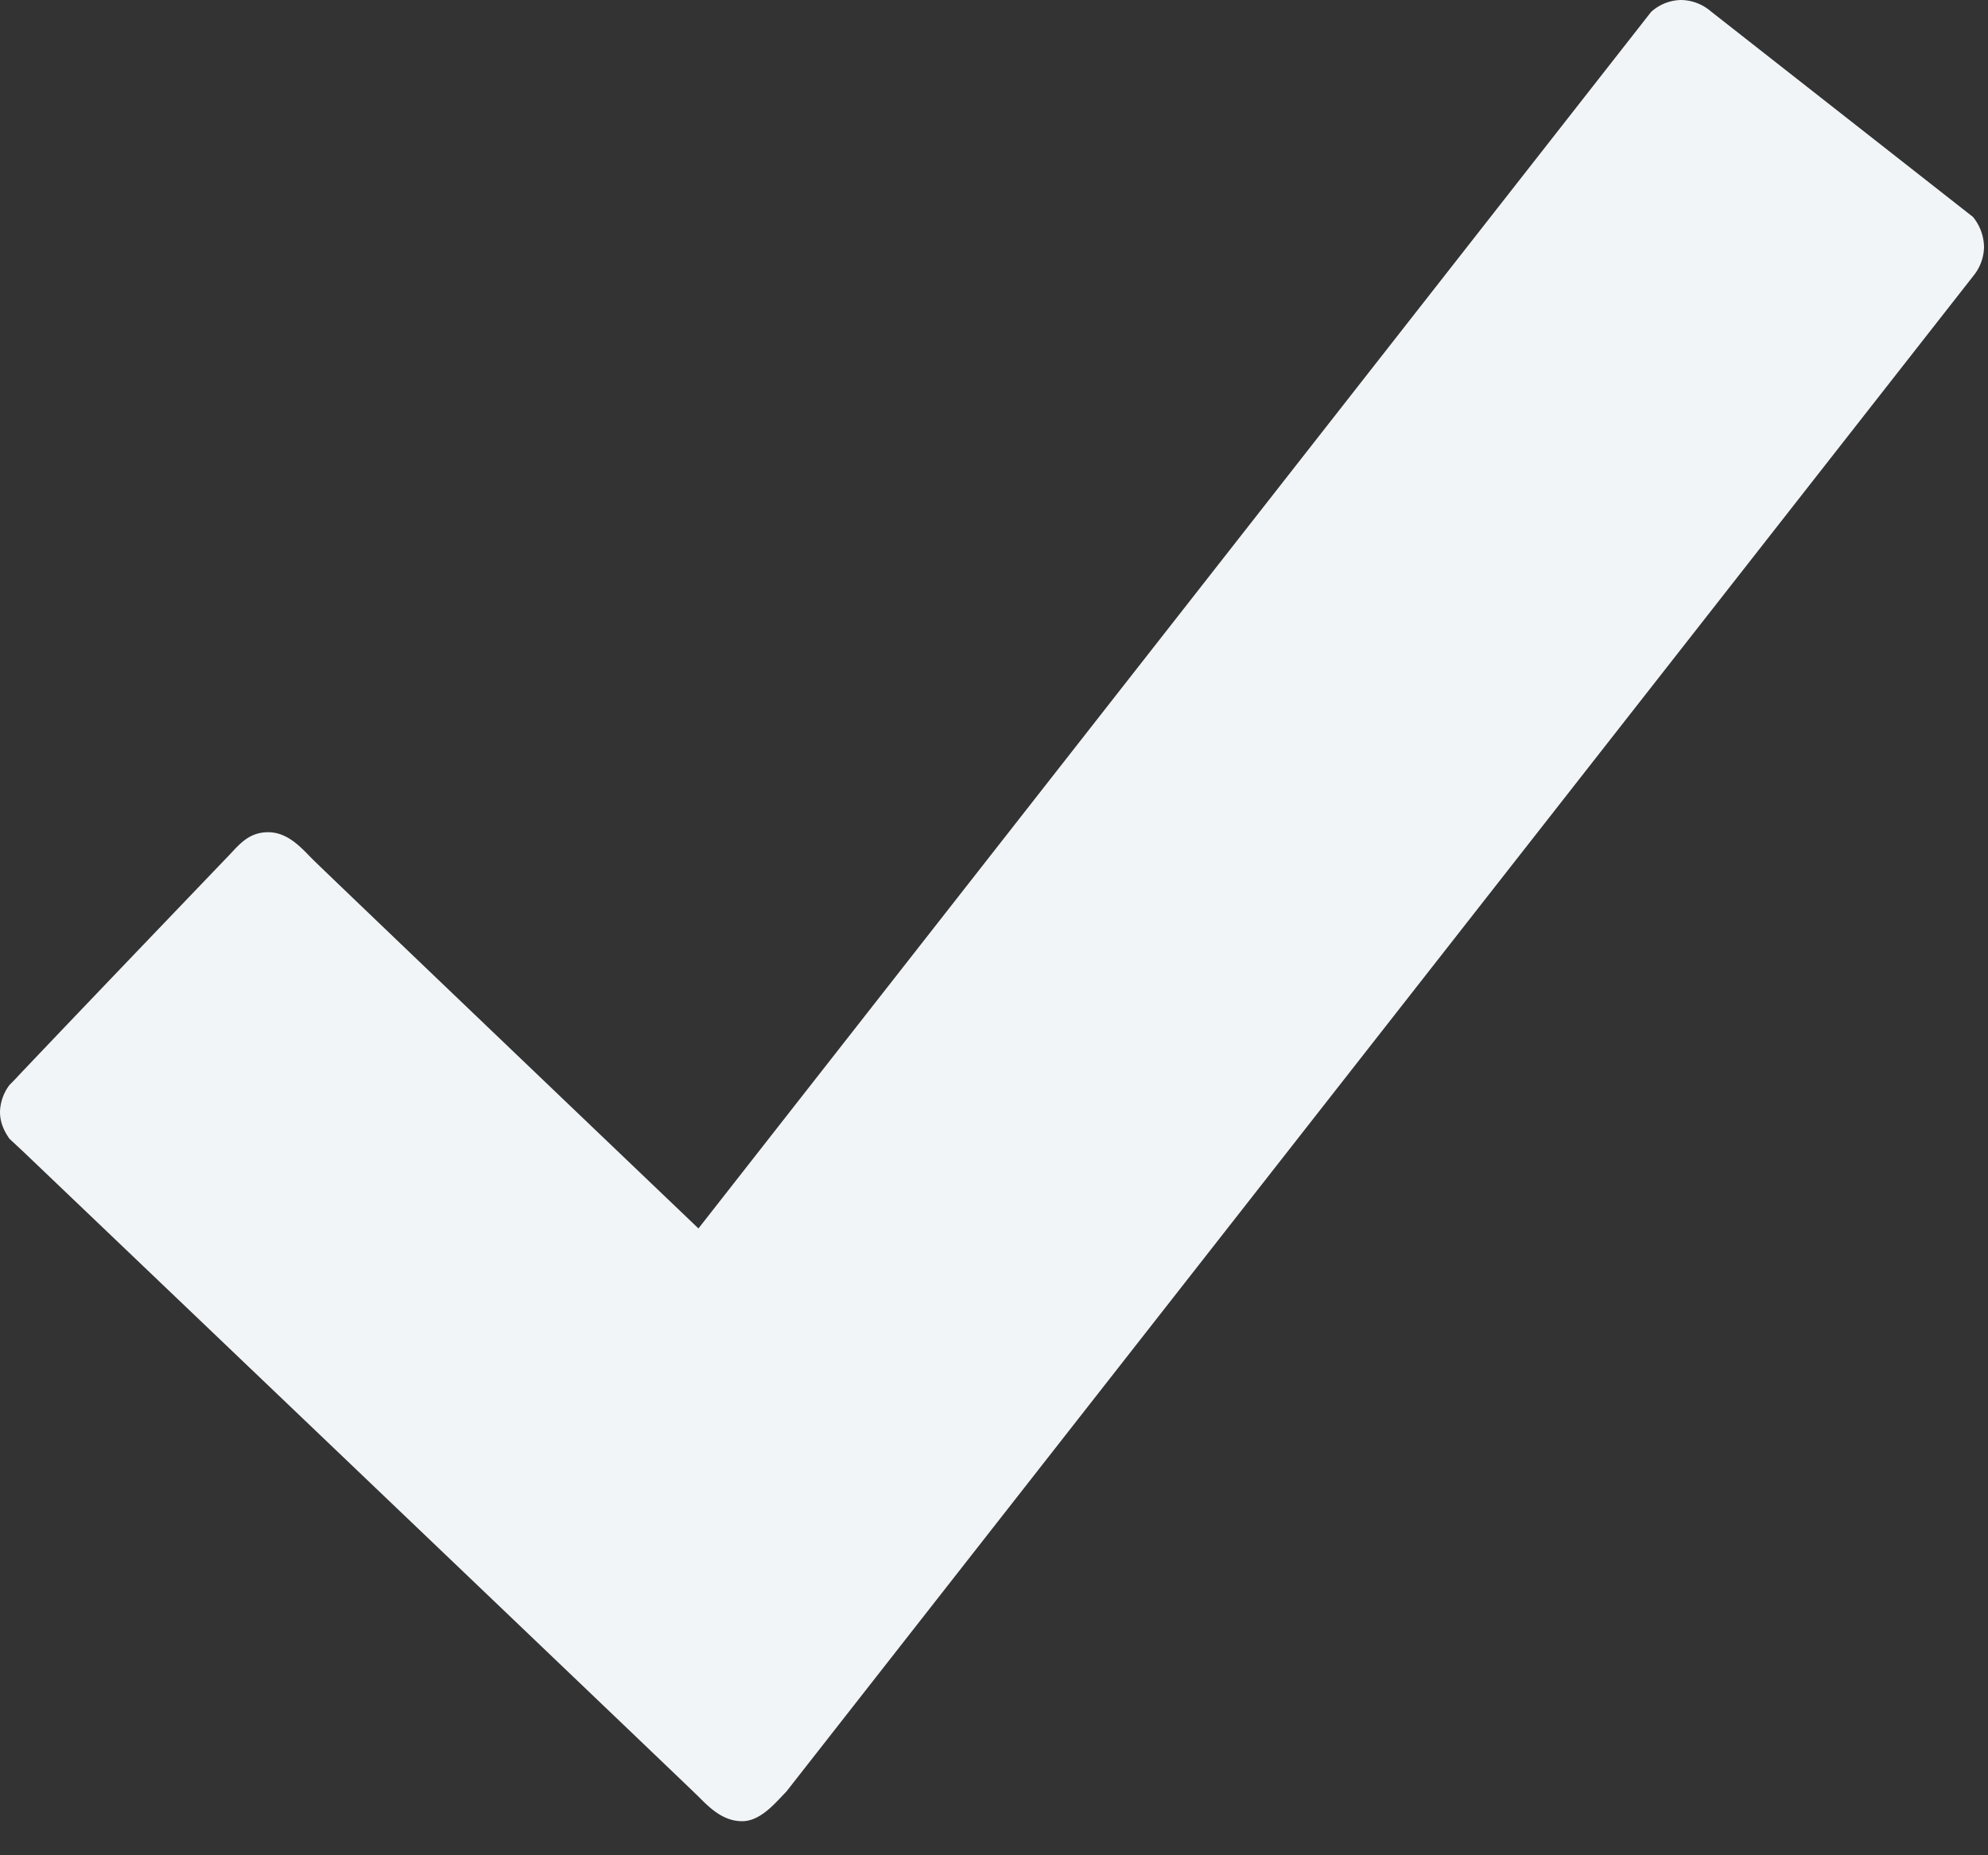
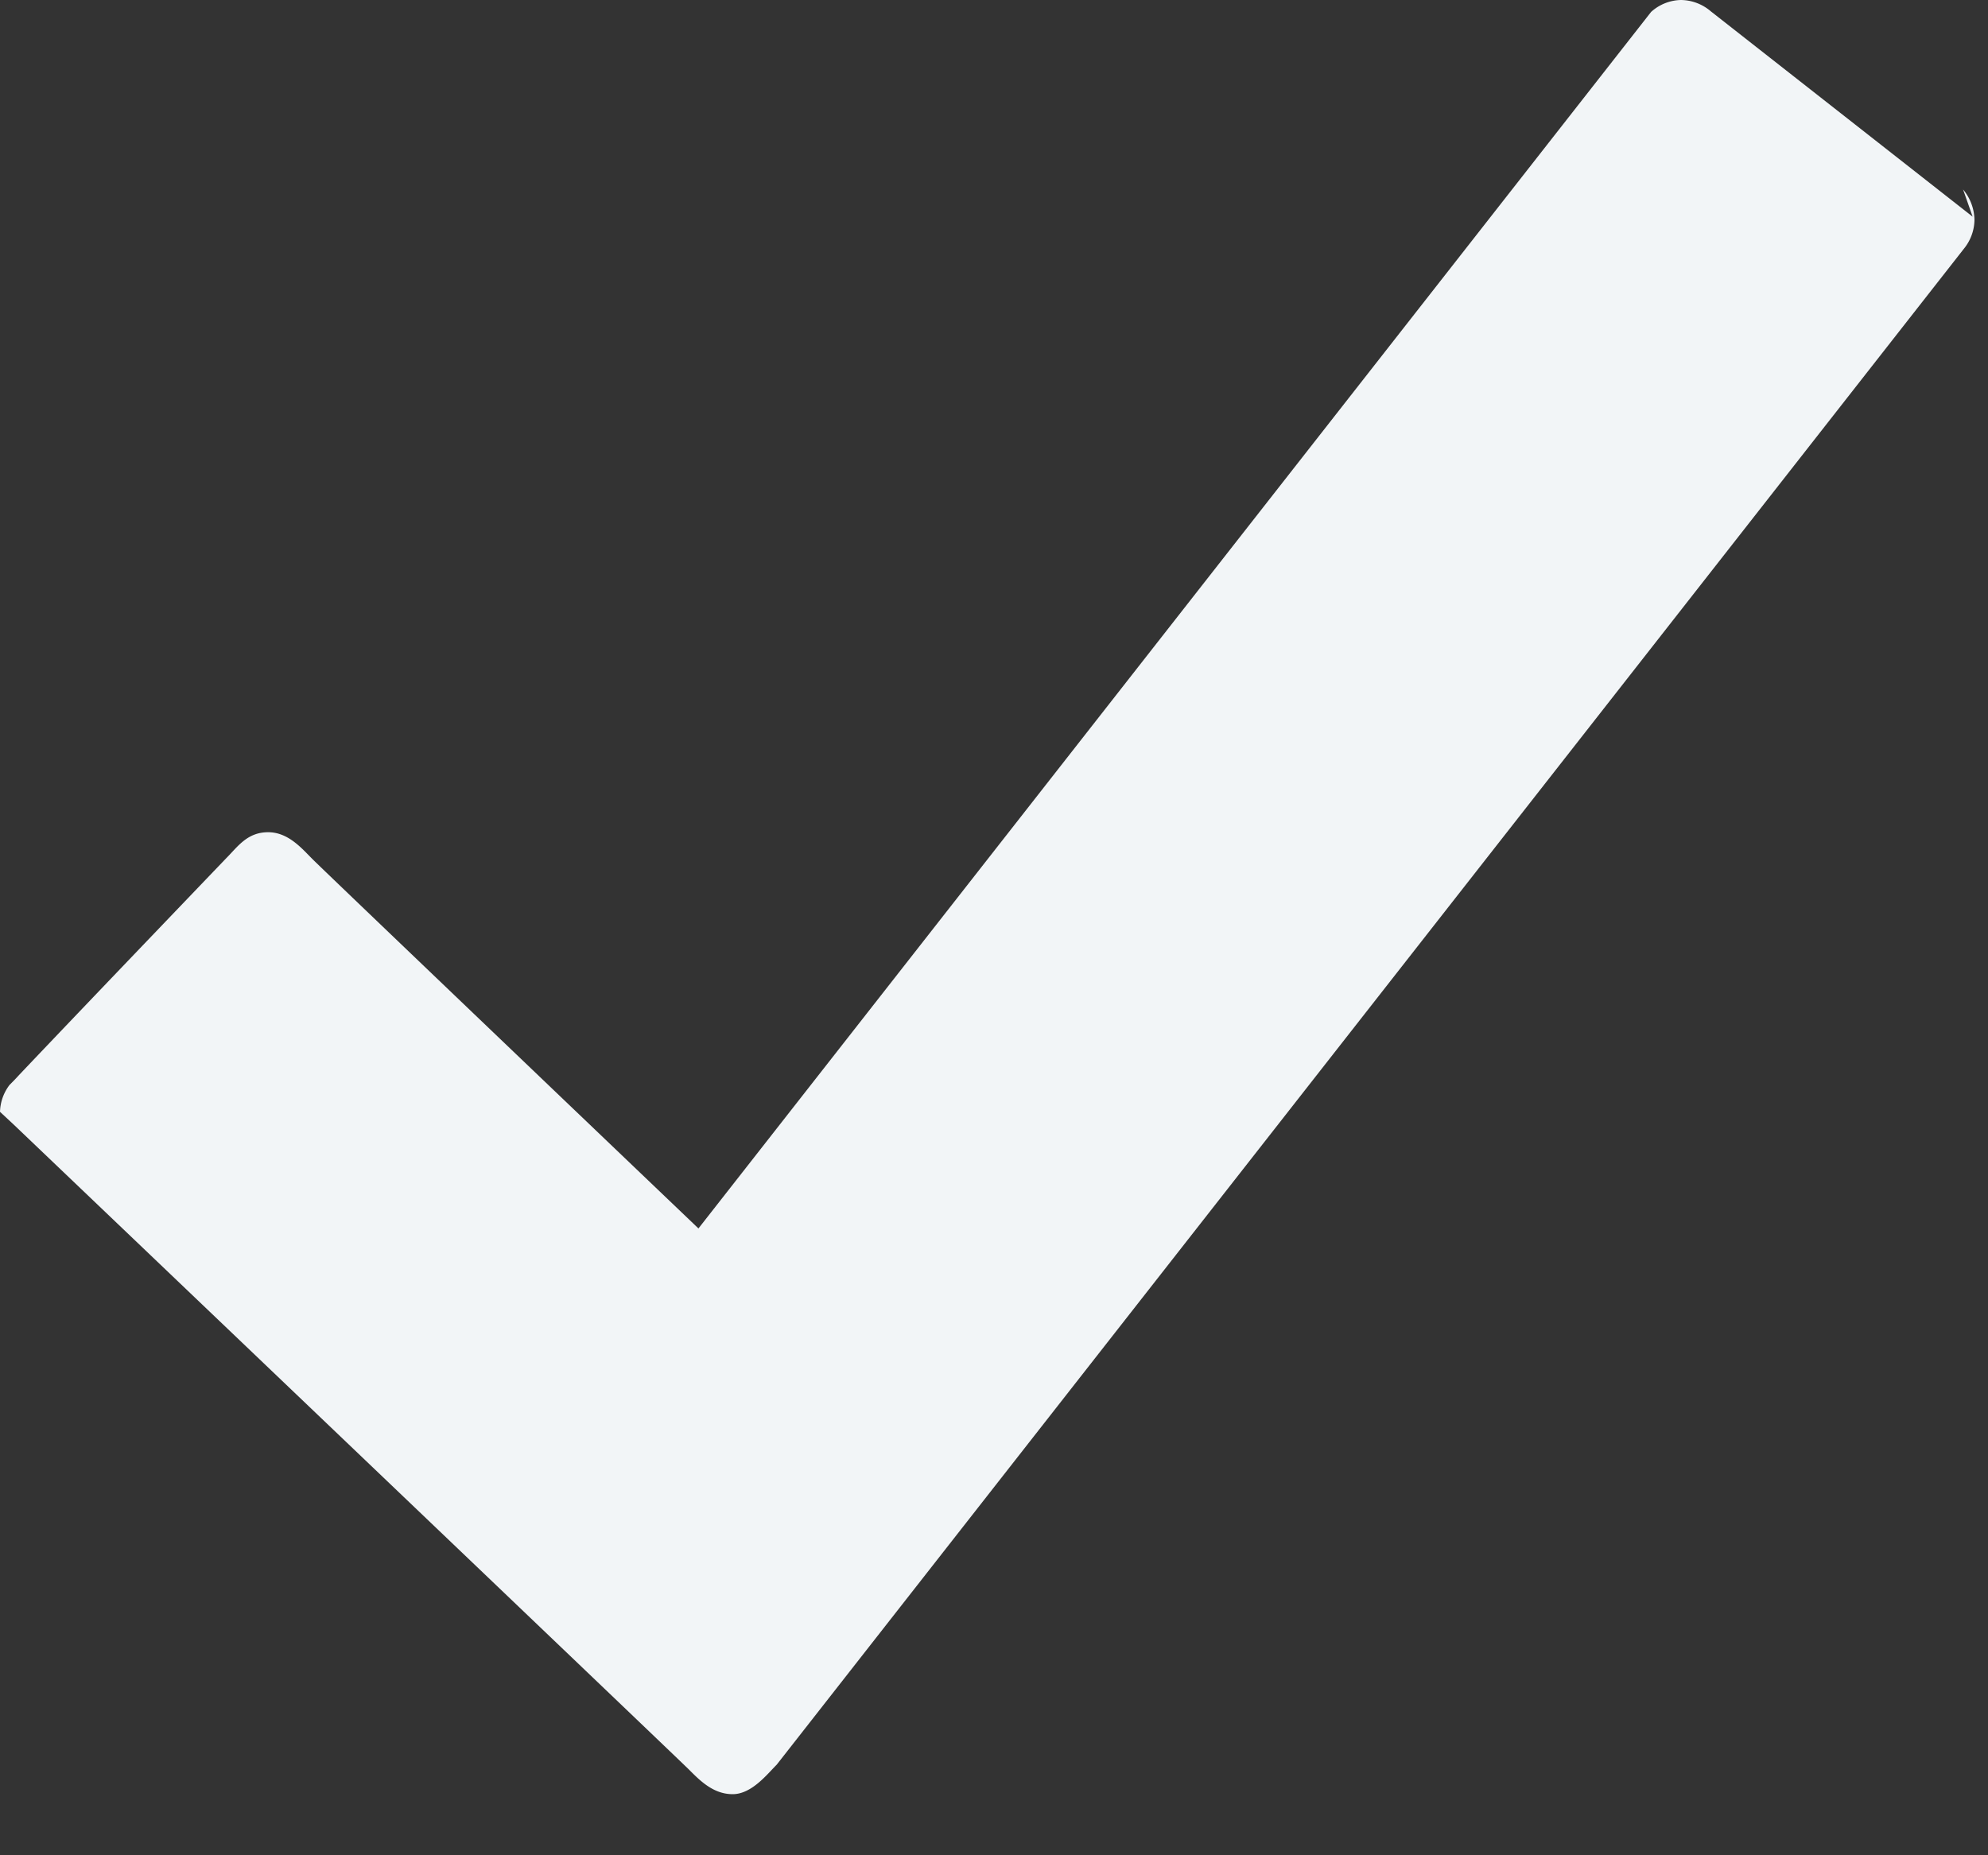
<svg xmlns="http://www.w3.org/2000/svg" width="15" height="14" viewBox="0 0 15 14">
  <rect x="0" y="0" width="15" height="14" fill="#333333" stroke="none" />
  <title>6B75BD1D-7BD1-4E8B-A163-309FC7B17634</title>
-   <path d="M14.884 1.635L12.908.085A.352.352 0 0 0 12.684 0a.346.346 0 0 0-.226.09L5.27 9.27s-2.826-2.7-2.905-2.78c-.08-.078-.184-.21-.342-.21-.158 0-.23.11-.313.193C1.649 6.537.64 7.589.144 8.112c-.029.032-.047.05-.072.075A.351.351 0 0 0 0 8.39c0 .078.029.143.072.204l.1.093s5.015 4.787 5.098 4.87c.082.082.183.186.33.186.145 0 .263-.154.332-.222l8.966-11.45a.353.353 0 0 0 .072-.208.367.367 0 0 0-.086-.229z" fill="#F2F5F7" fill-rule="evenodd" />
+   <path d="M14.884 1.635L12.908.085A.352.352 0 0 0 12.684 0a.346.346 0 0 0-.226.09L5.27 9.27s-2.826-2.7-2.905-2.78c-.08-.078-.184-.21-.342-.21-.158 0-.23.11-.313.193C1.649 6.537.64 7.589.144 8.112c-.029.032-.047.05-.072.075A.351.351 0 0 0 0 8.39l.1.093s5.015 4.787 5.098 4.87c.082.082.183.186.33.186.145 0 .263-.154.332-.222l8.966-11.45a.353.353 0 0 0 .072-.208.367.367 0 0 0-.086-.229z" fill="#F2F5F7" fill-rule="evenodd" />
</svg>